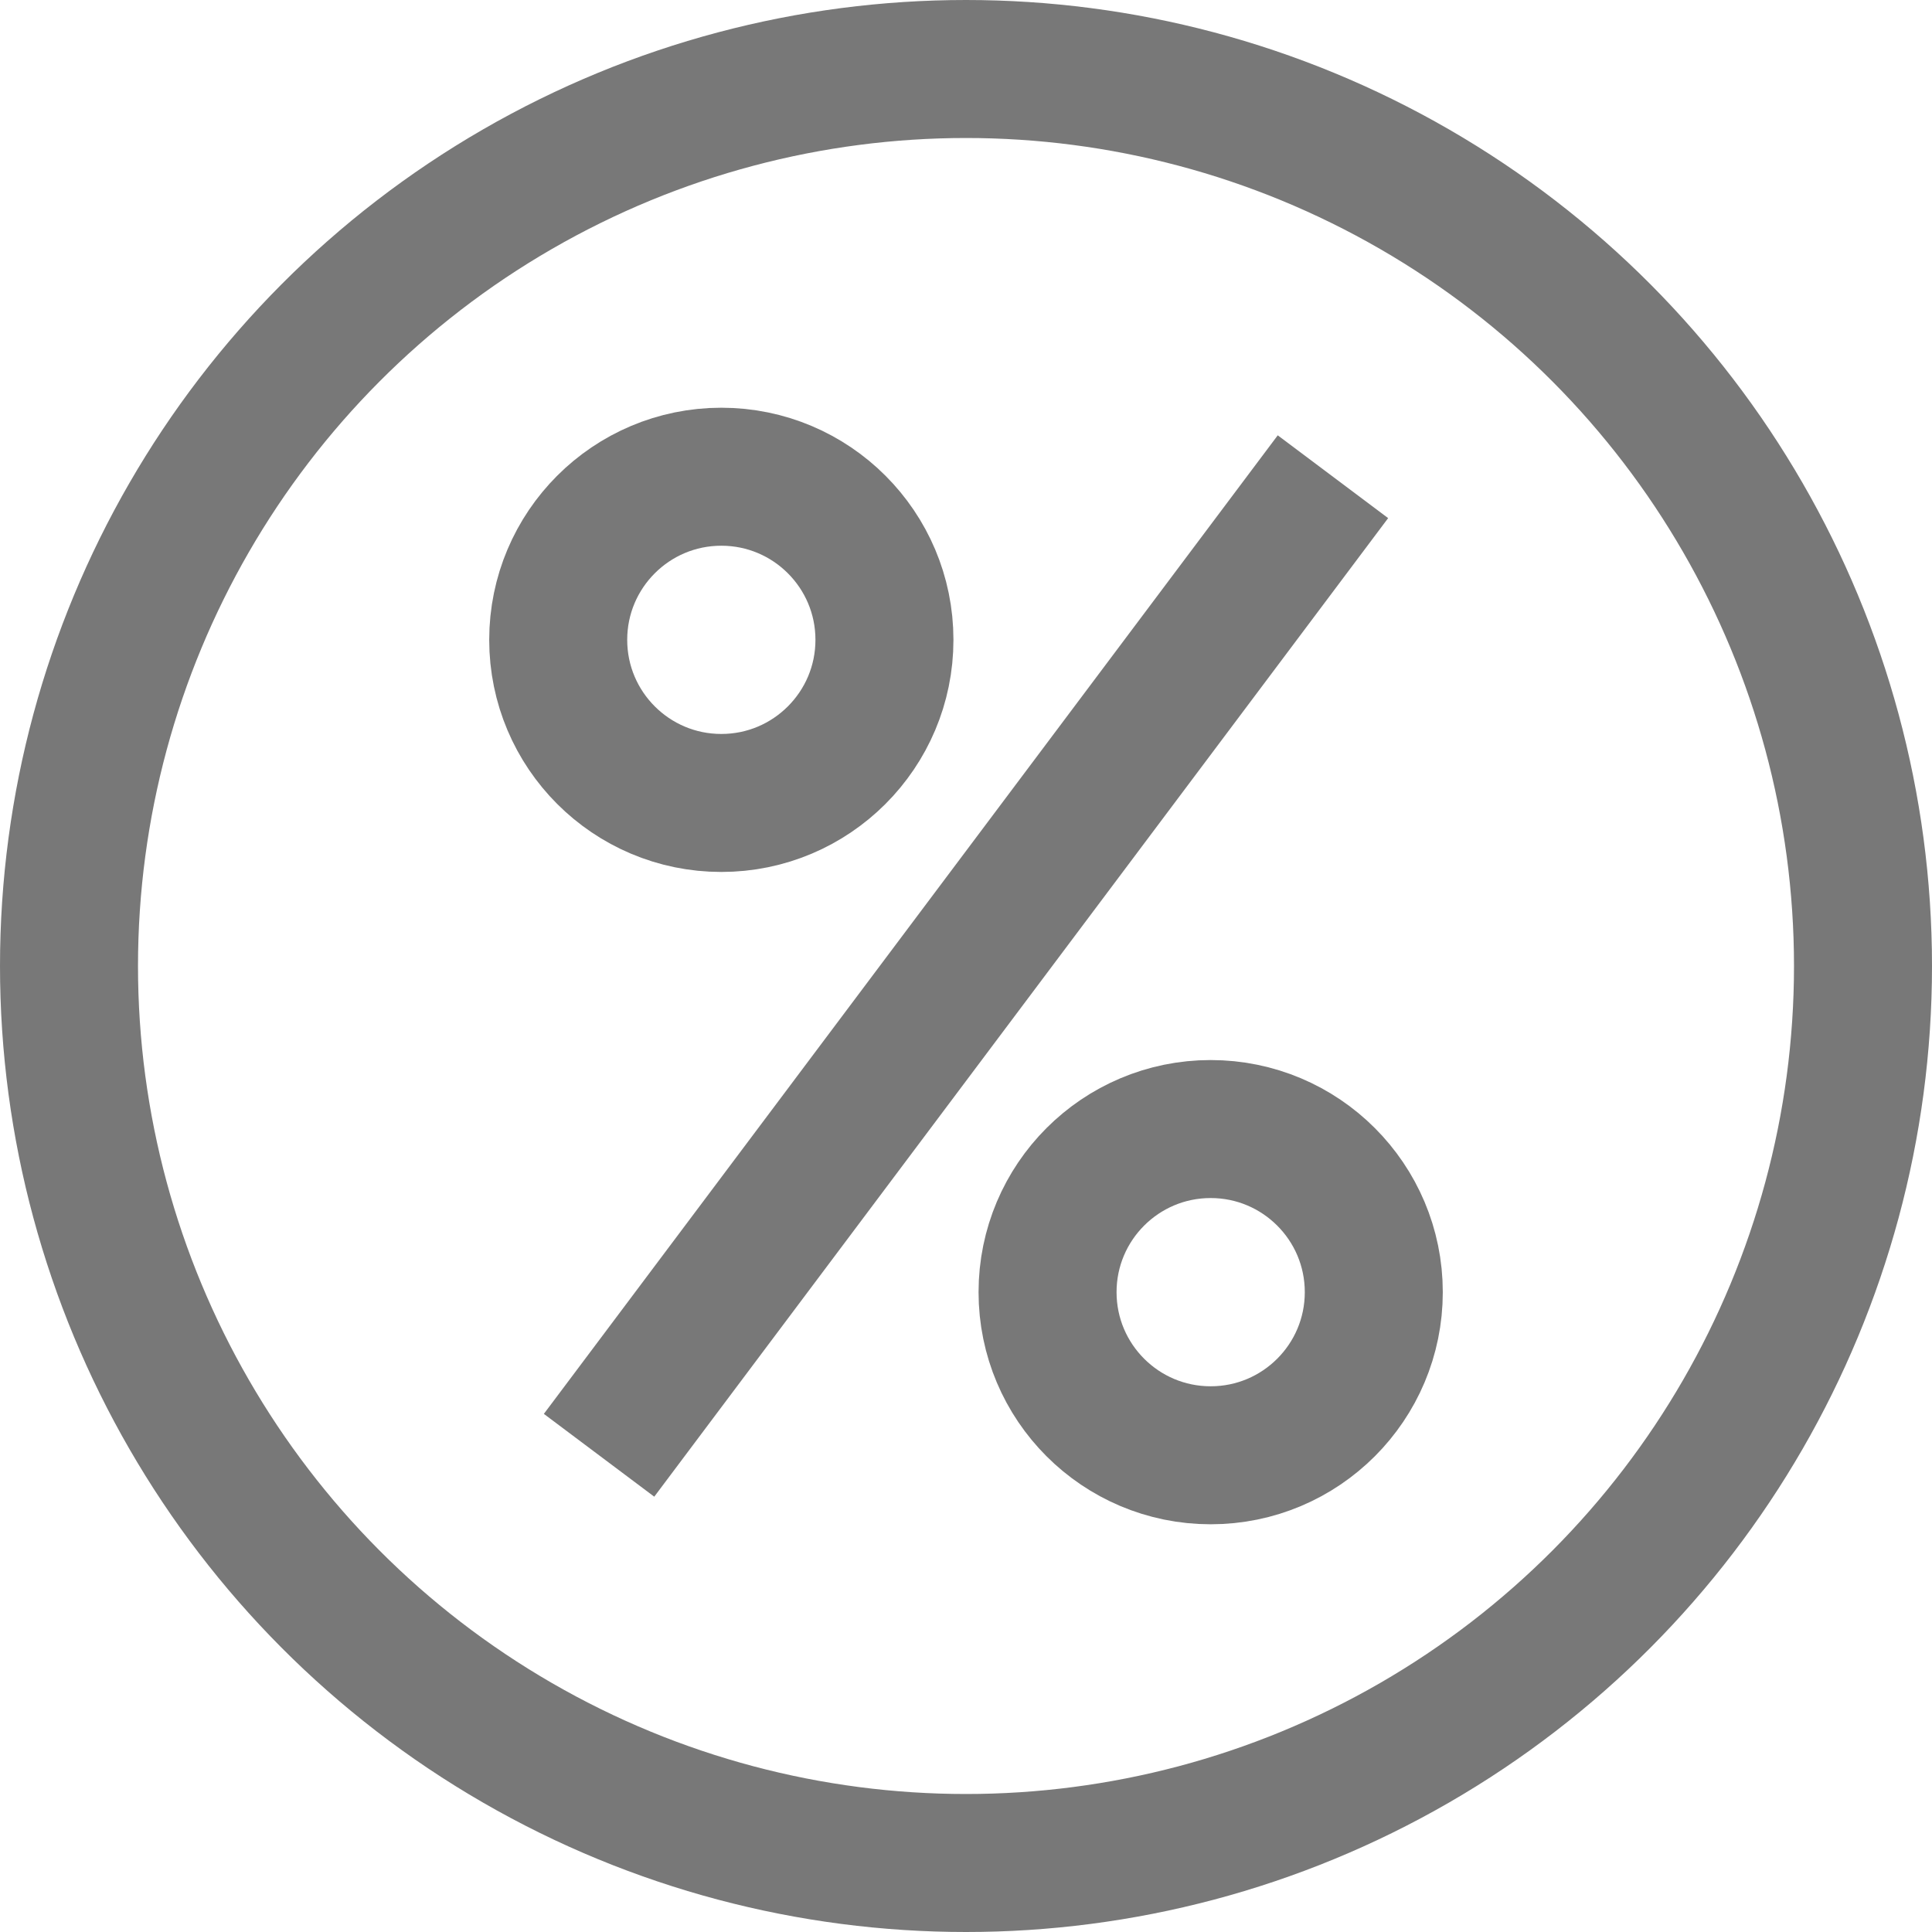
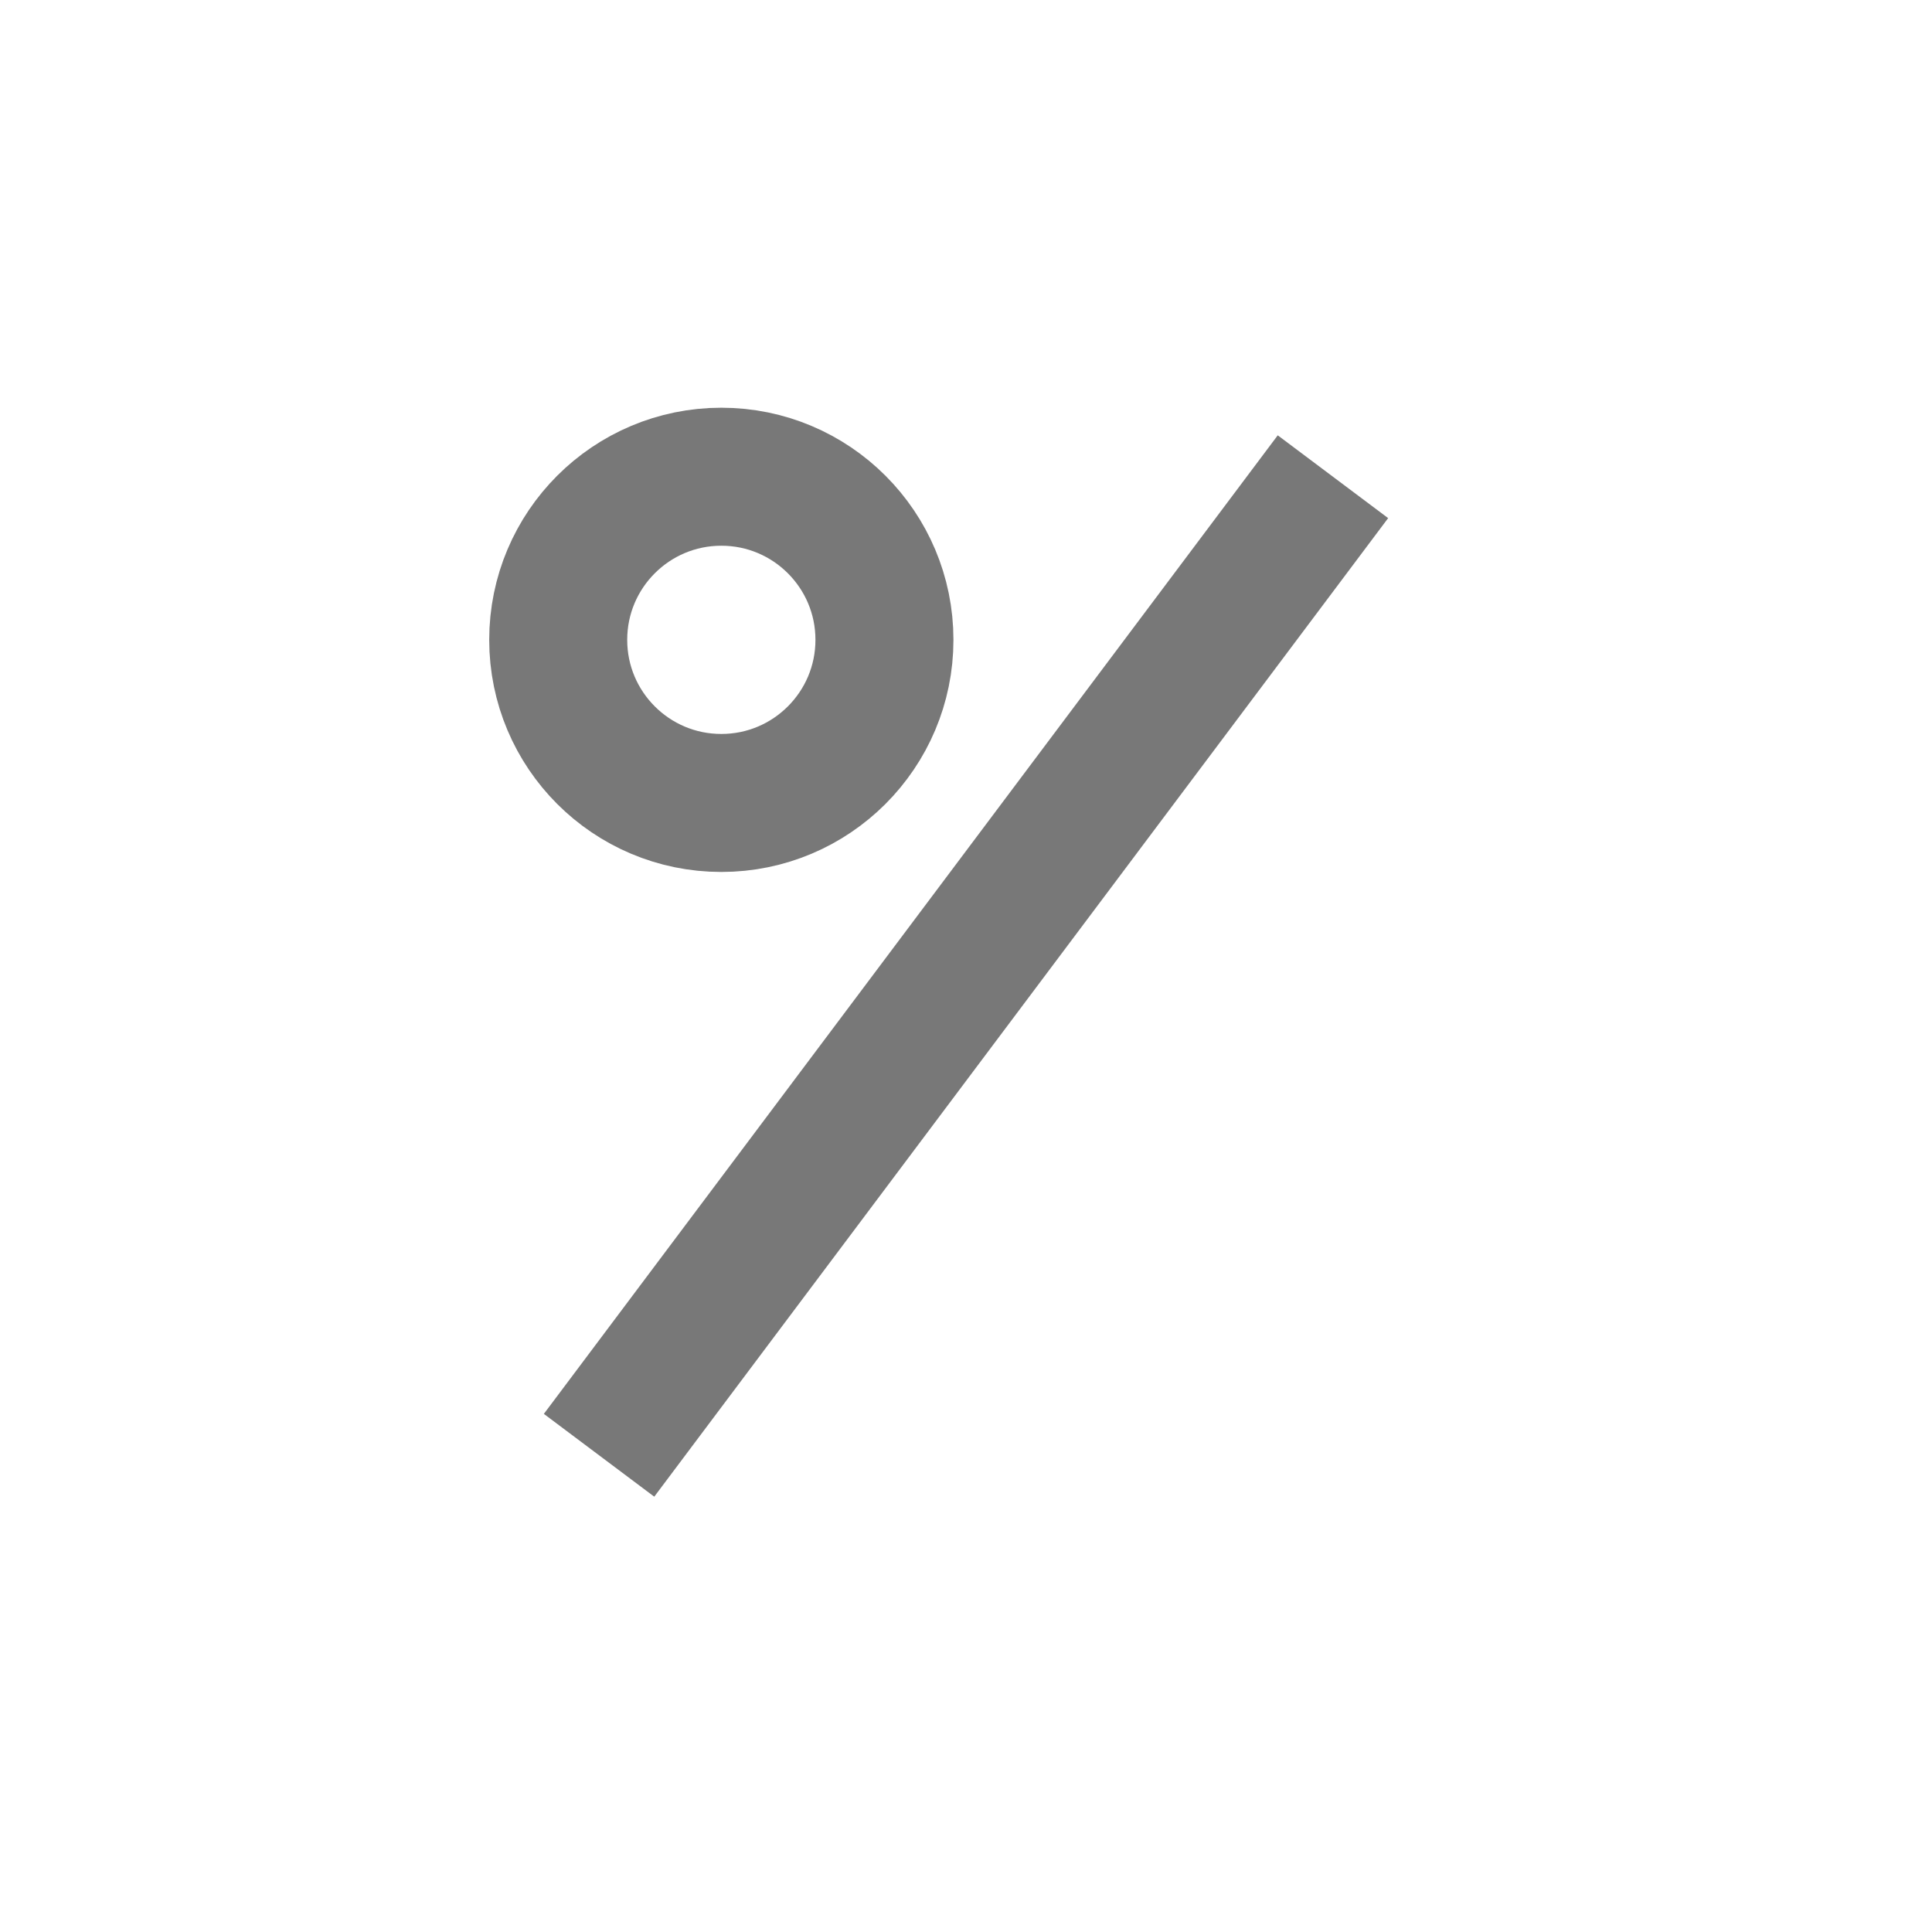
<svg xmlns="http://www.w3.org/2000/svg" width="28" height="28" viewBox="0 0 28 28" fill="none">
  <g id="Group 3">
-     <circle id="Oval" cx="17.546" cy="18.727" r="2.364" stroke="#787878" stroke-width="2" />
    <circle id="Oval_2" cx="10.454" cy="9.273" r="2.364" stroke="#787878" stroke-width="2" />
-     <circle id="Oval_3" cx="14" cy="14" r="13" stroke="#787878" stroke-width="2" />
    <path id="Line 2" d="M19.318 6.909L8.682 21.091" stroke="#787878" stroke-width="2" />
  </g>
</svg>